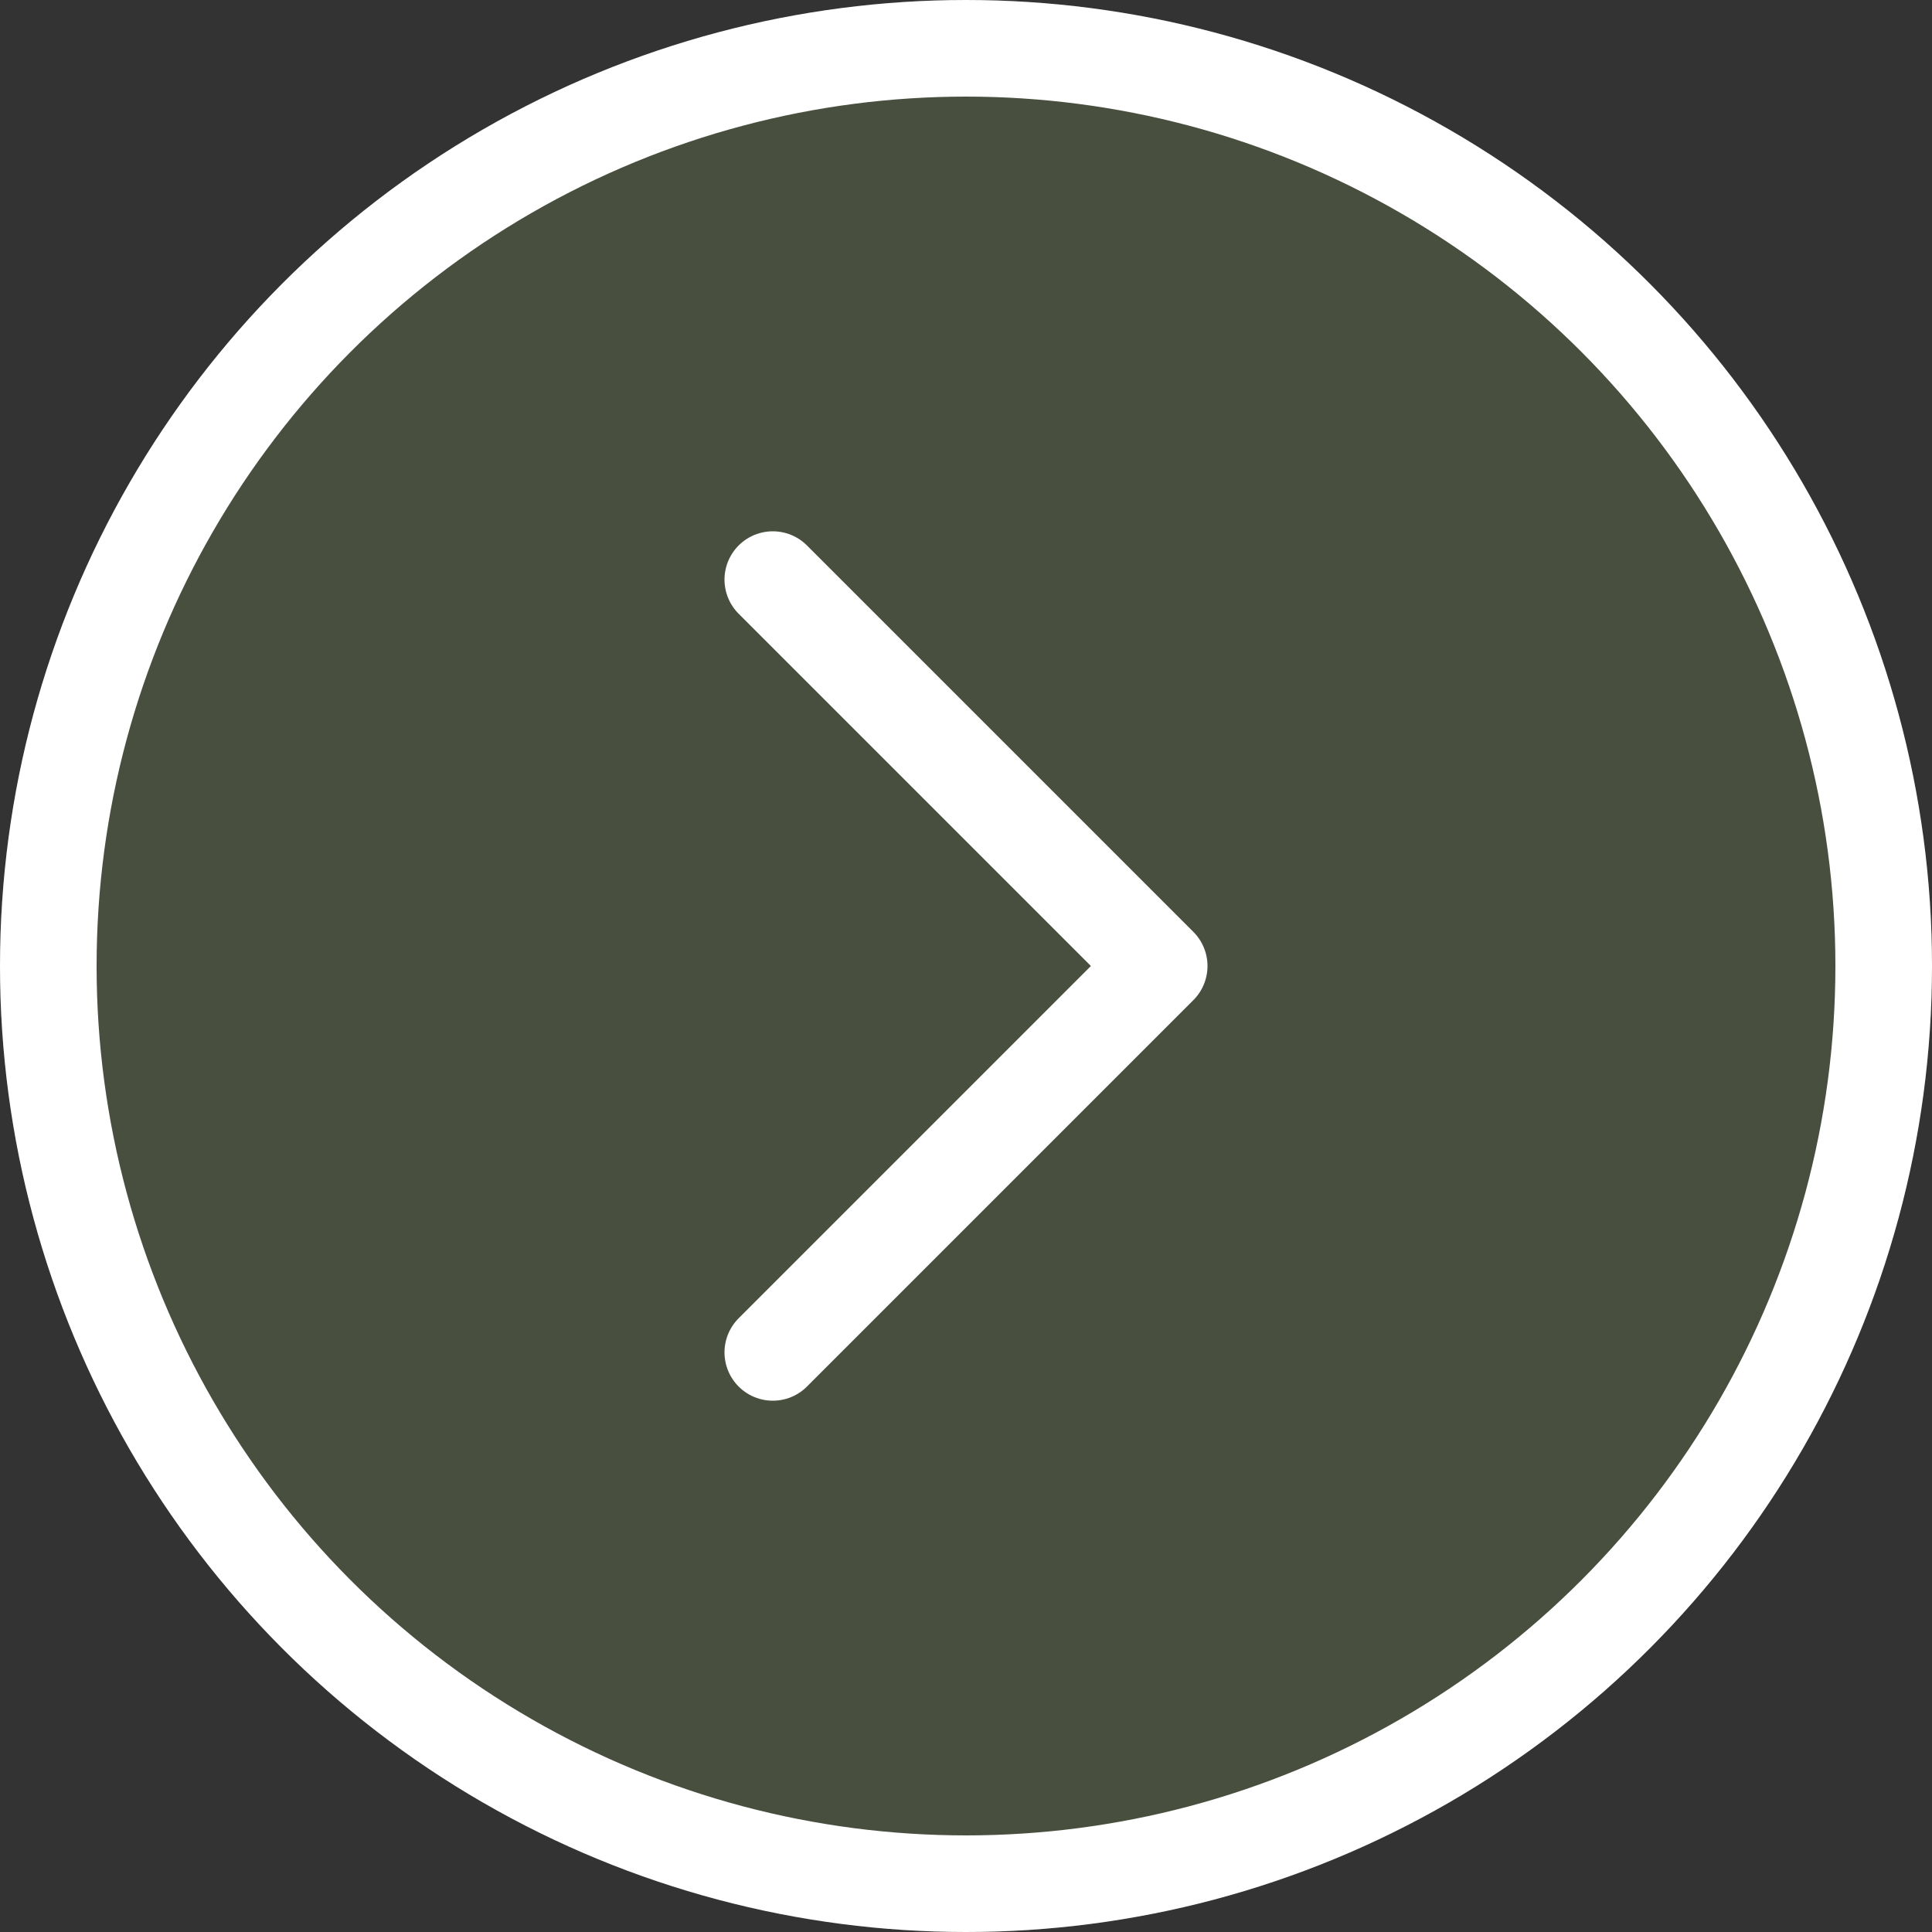
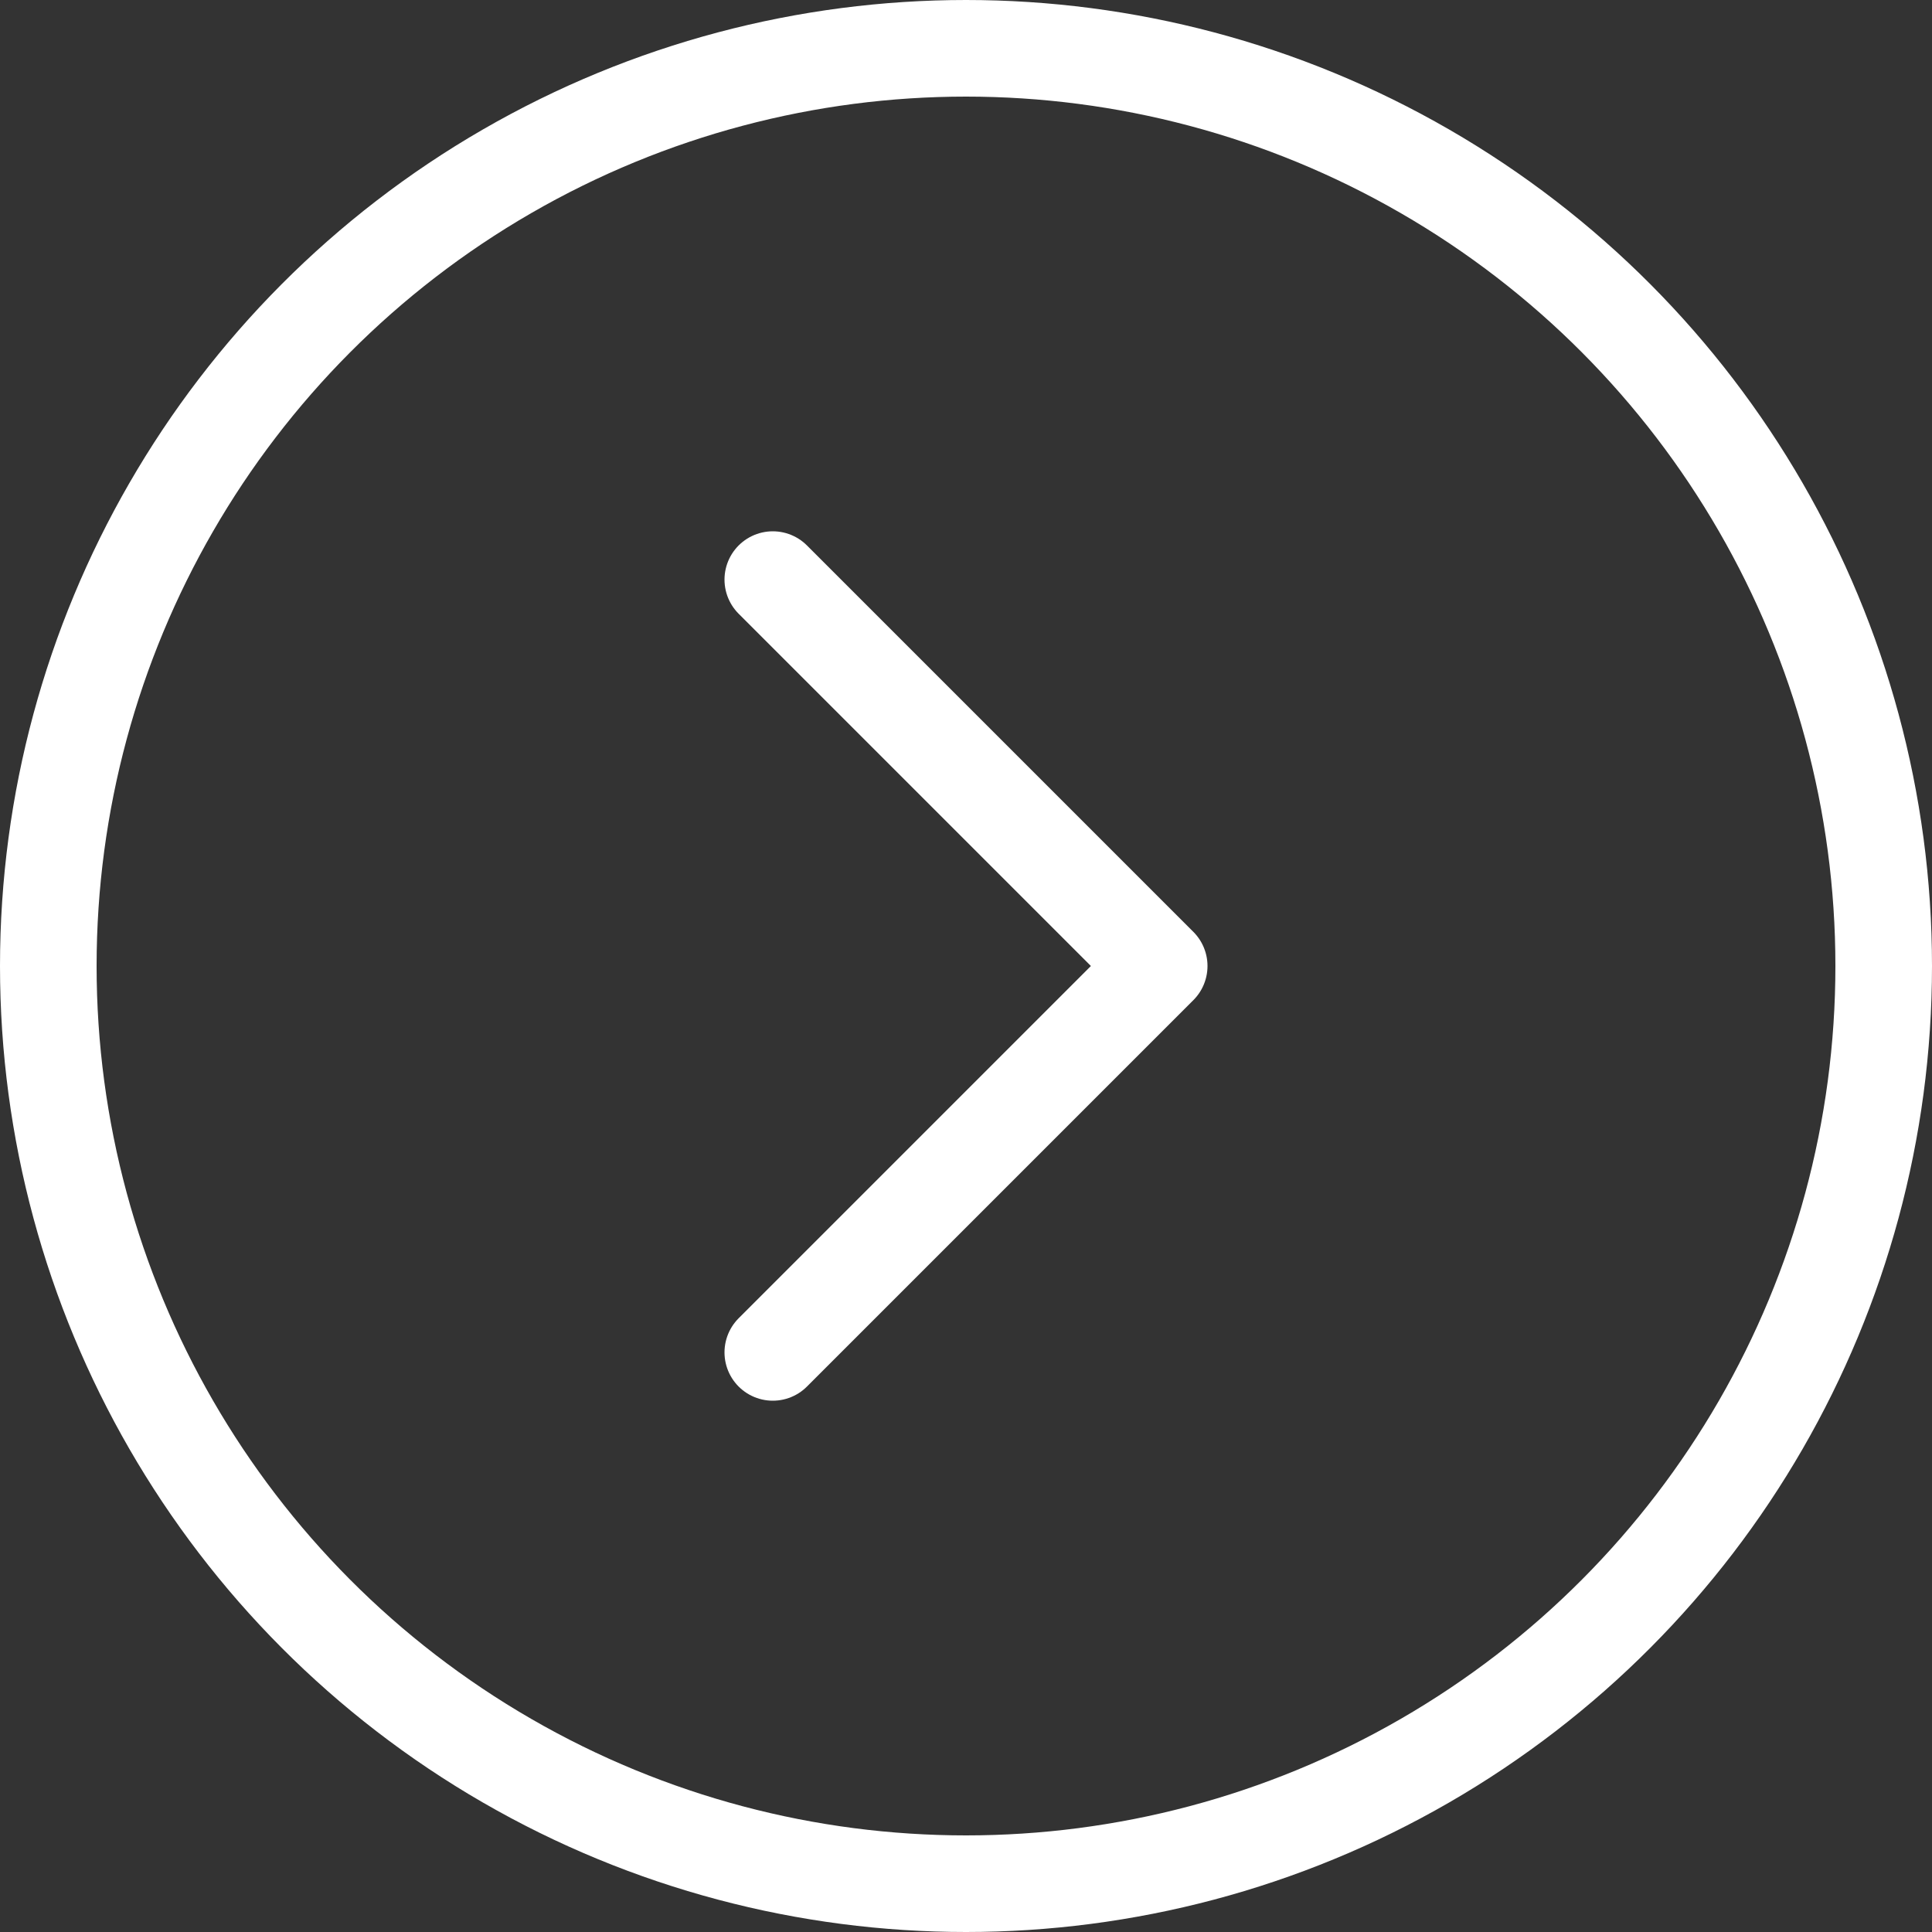
<svg xmlns="http://www.w3.org/2000/svg" data-name="Group 18" width="40" height="40" viewBox="0 0 40 40">
  <rect x="0" y="0" width="40" height="40" fill="#333333" stroke="none" />
  <g data-name="Ellipse 3" style="stroke:#fff;stroke-width:2px;fill:rgba(95,108,74,.5)">
-     <circle cx="20" cy="20" r="20" style="stroke:none" />
    <circle cx="20" cy="20" r="19" style="fill:none" />
  </g>
  <path data-name="Icon feather-chevron-left" d="m13.5 25 8-8-8-8" transform="translate(2.5 3)" style="stroke-linecap:round;stroke-linejoin:round;fill:none;stroke:#fff;stroke-width:2px" />
</svg>